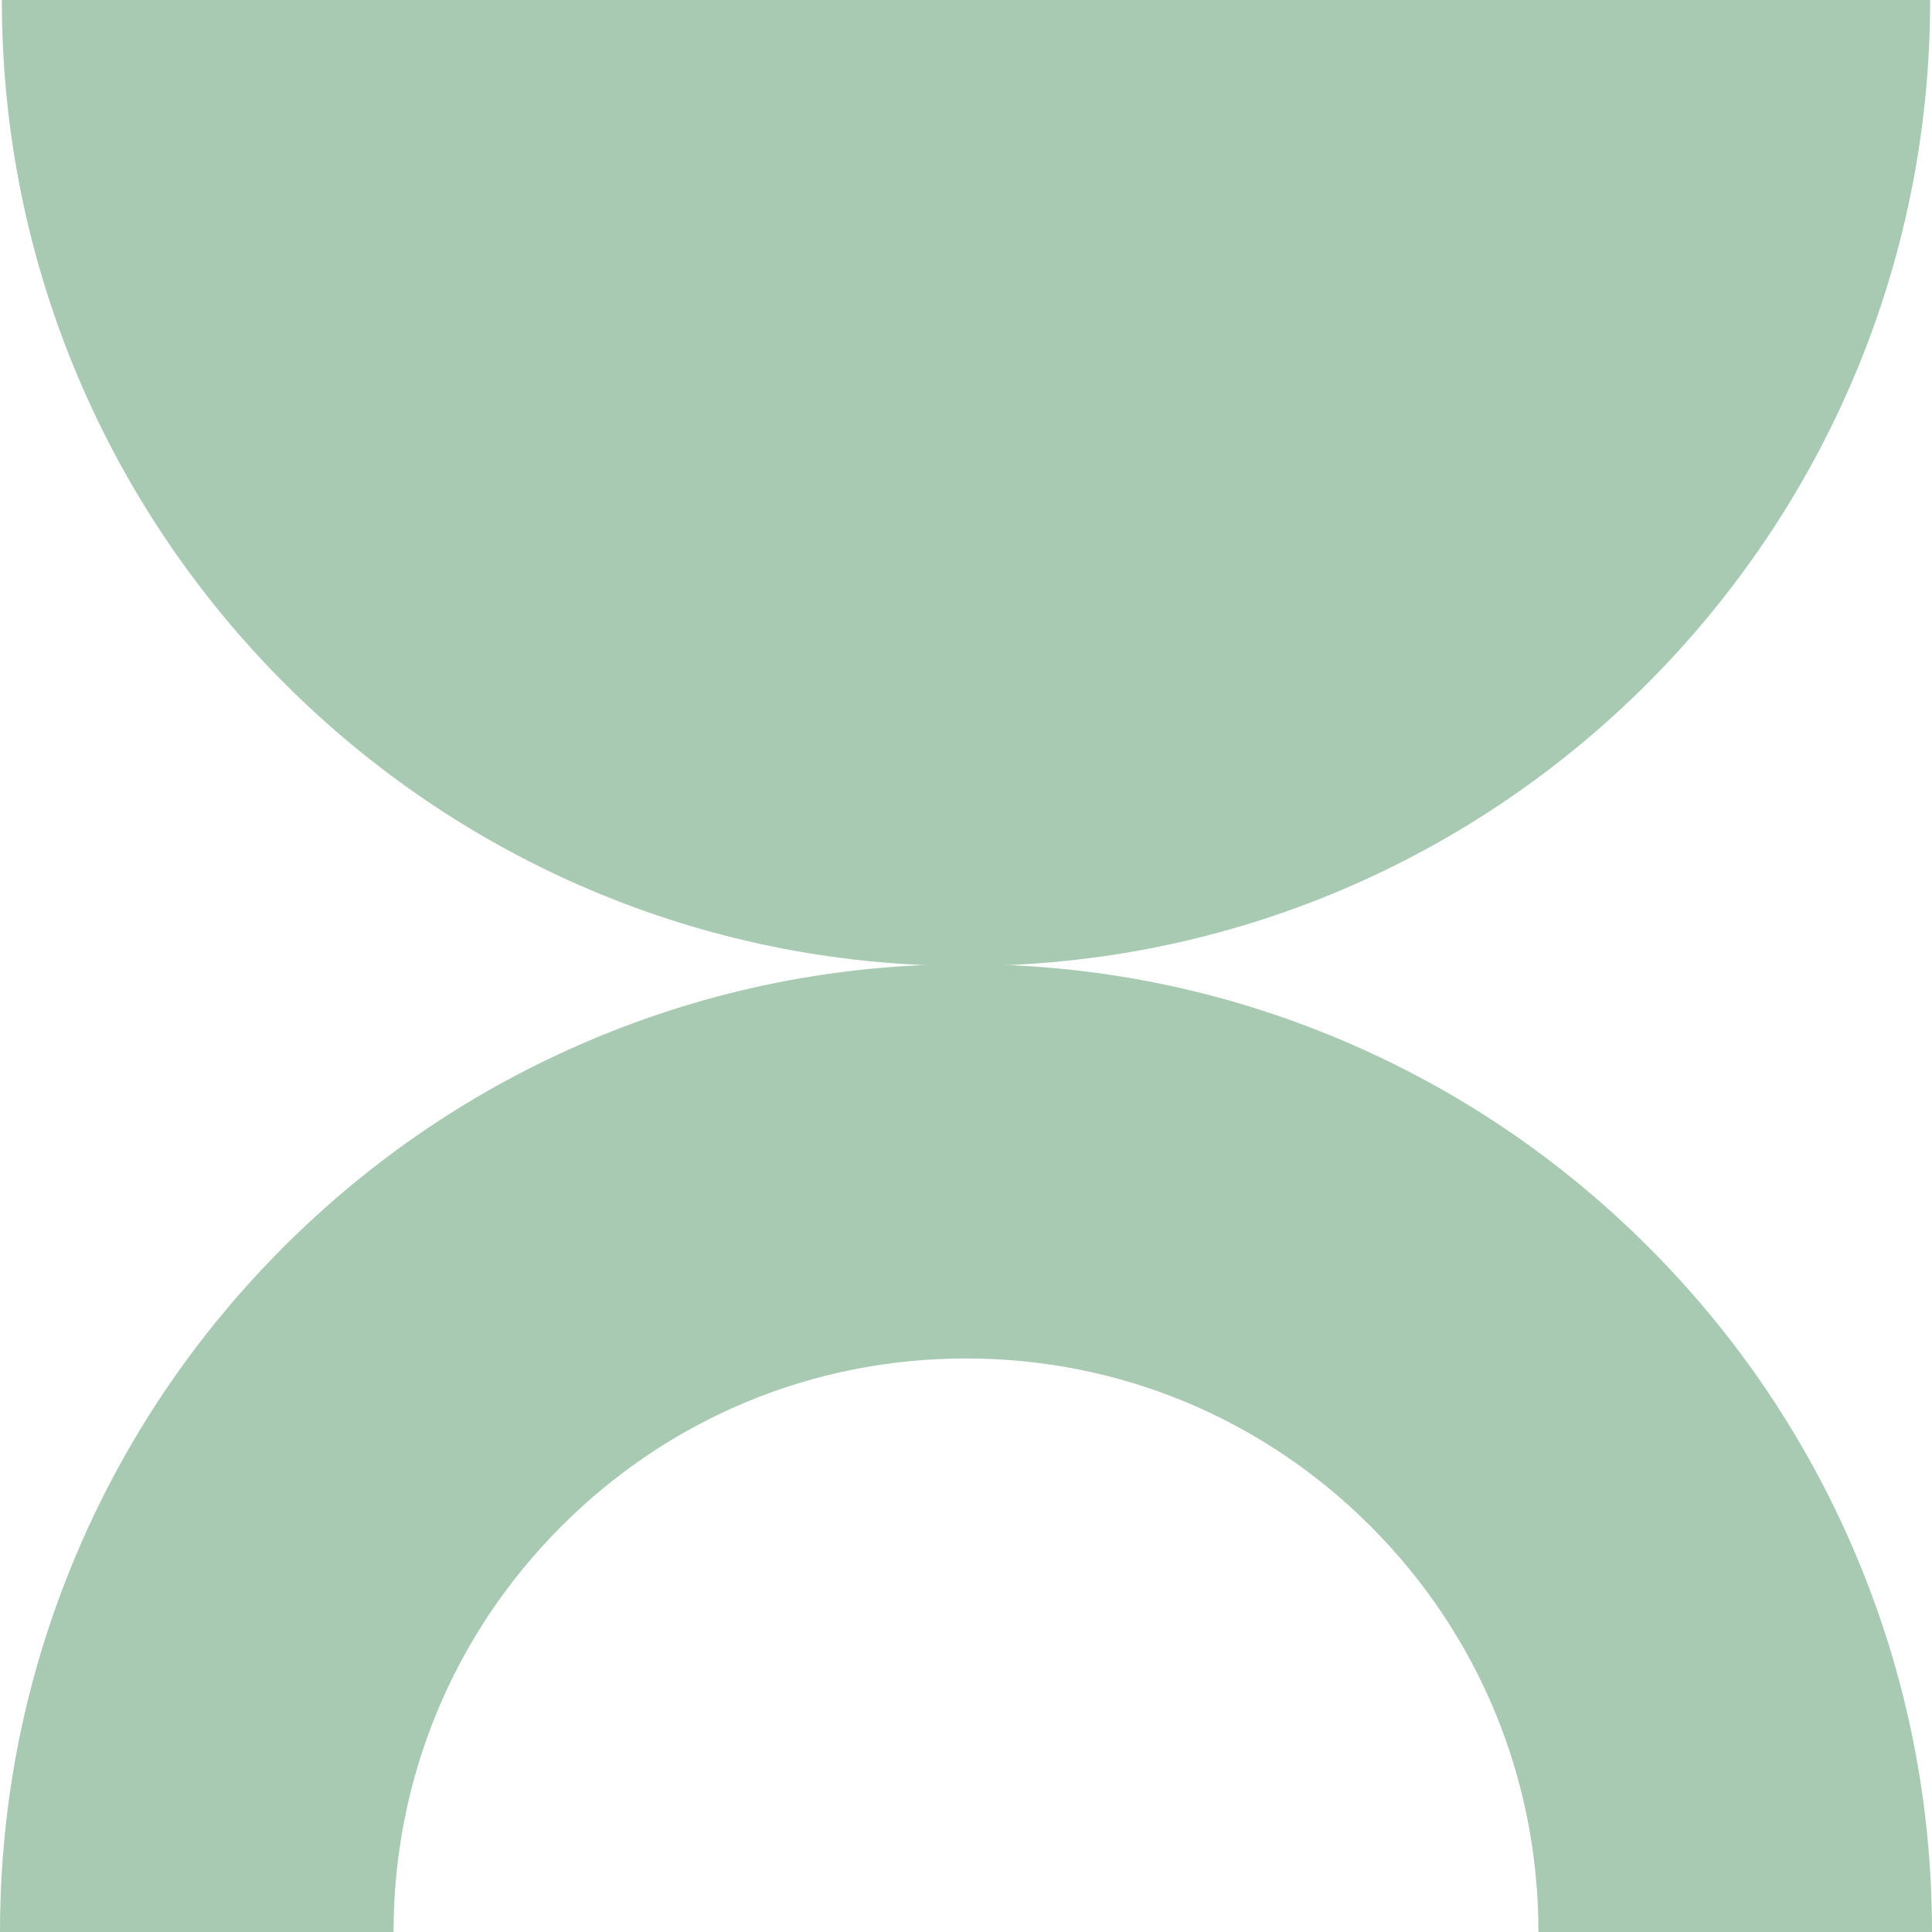
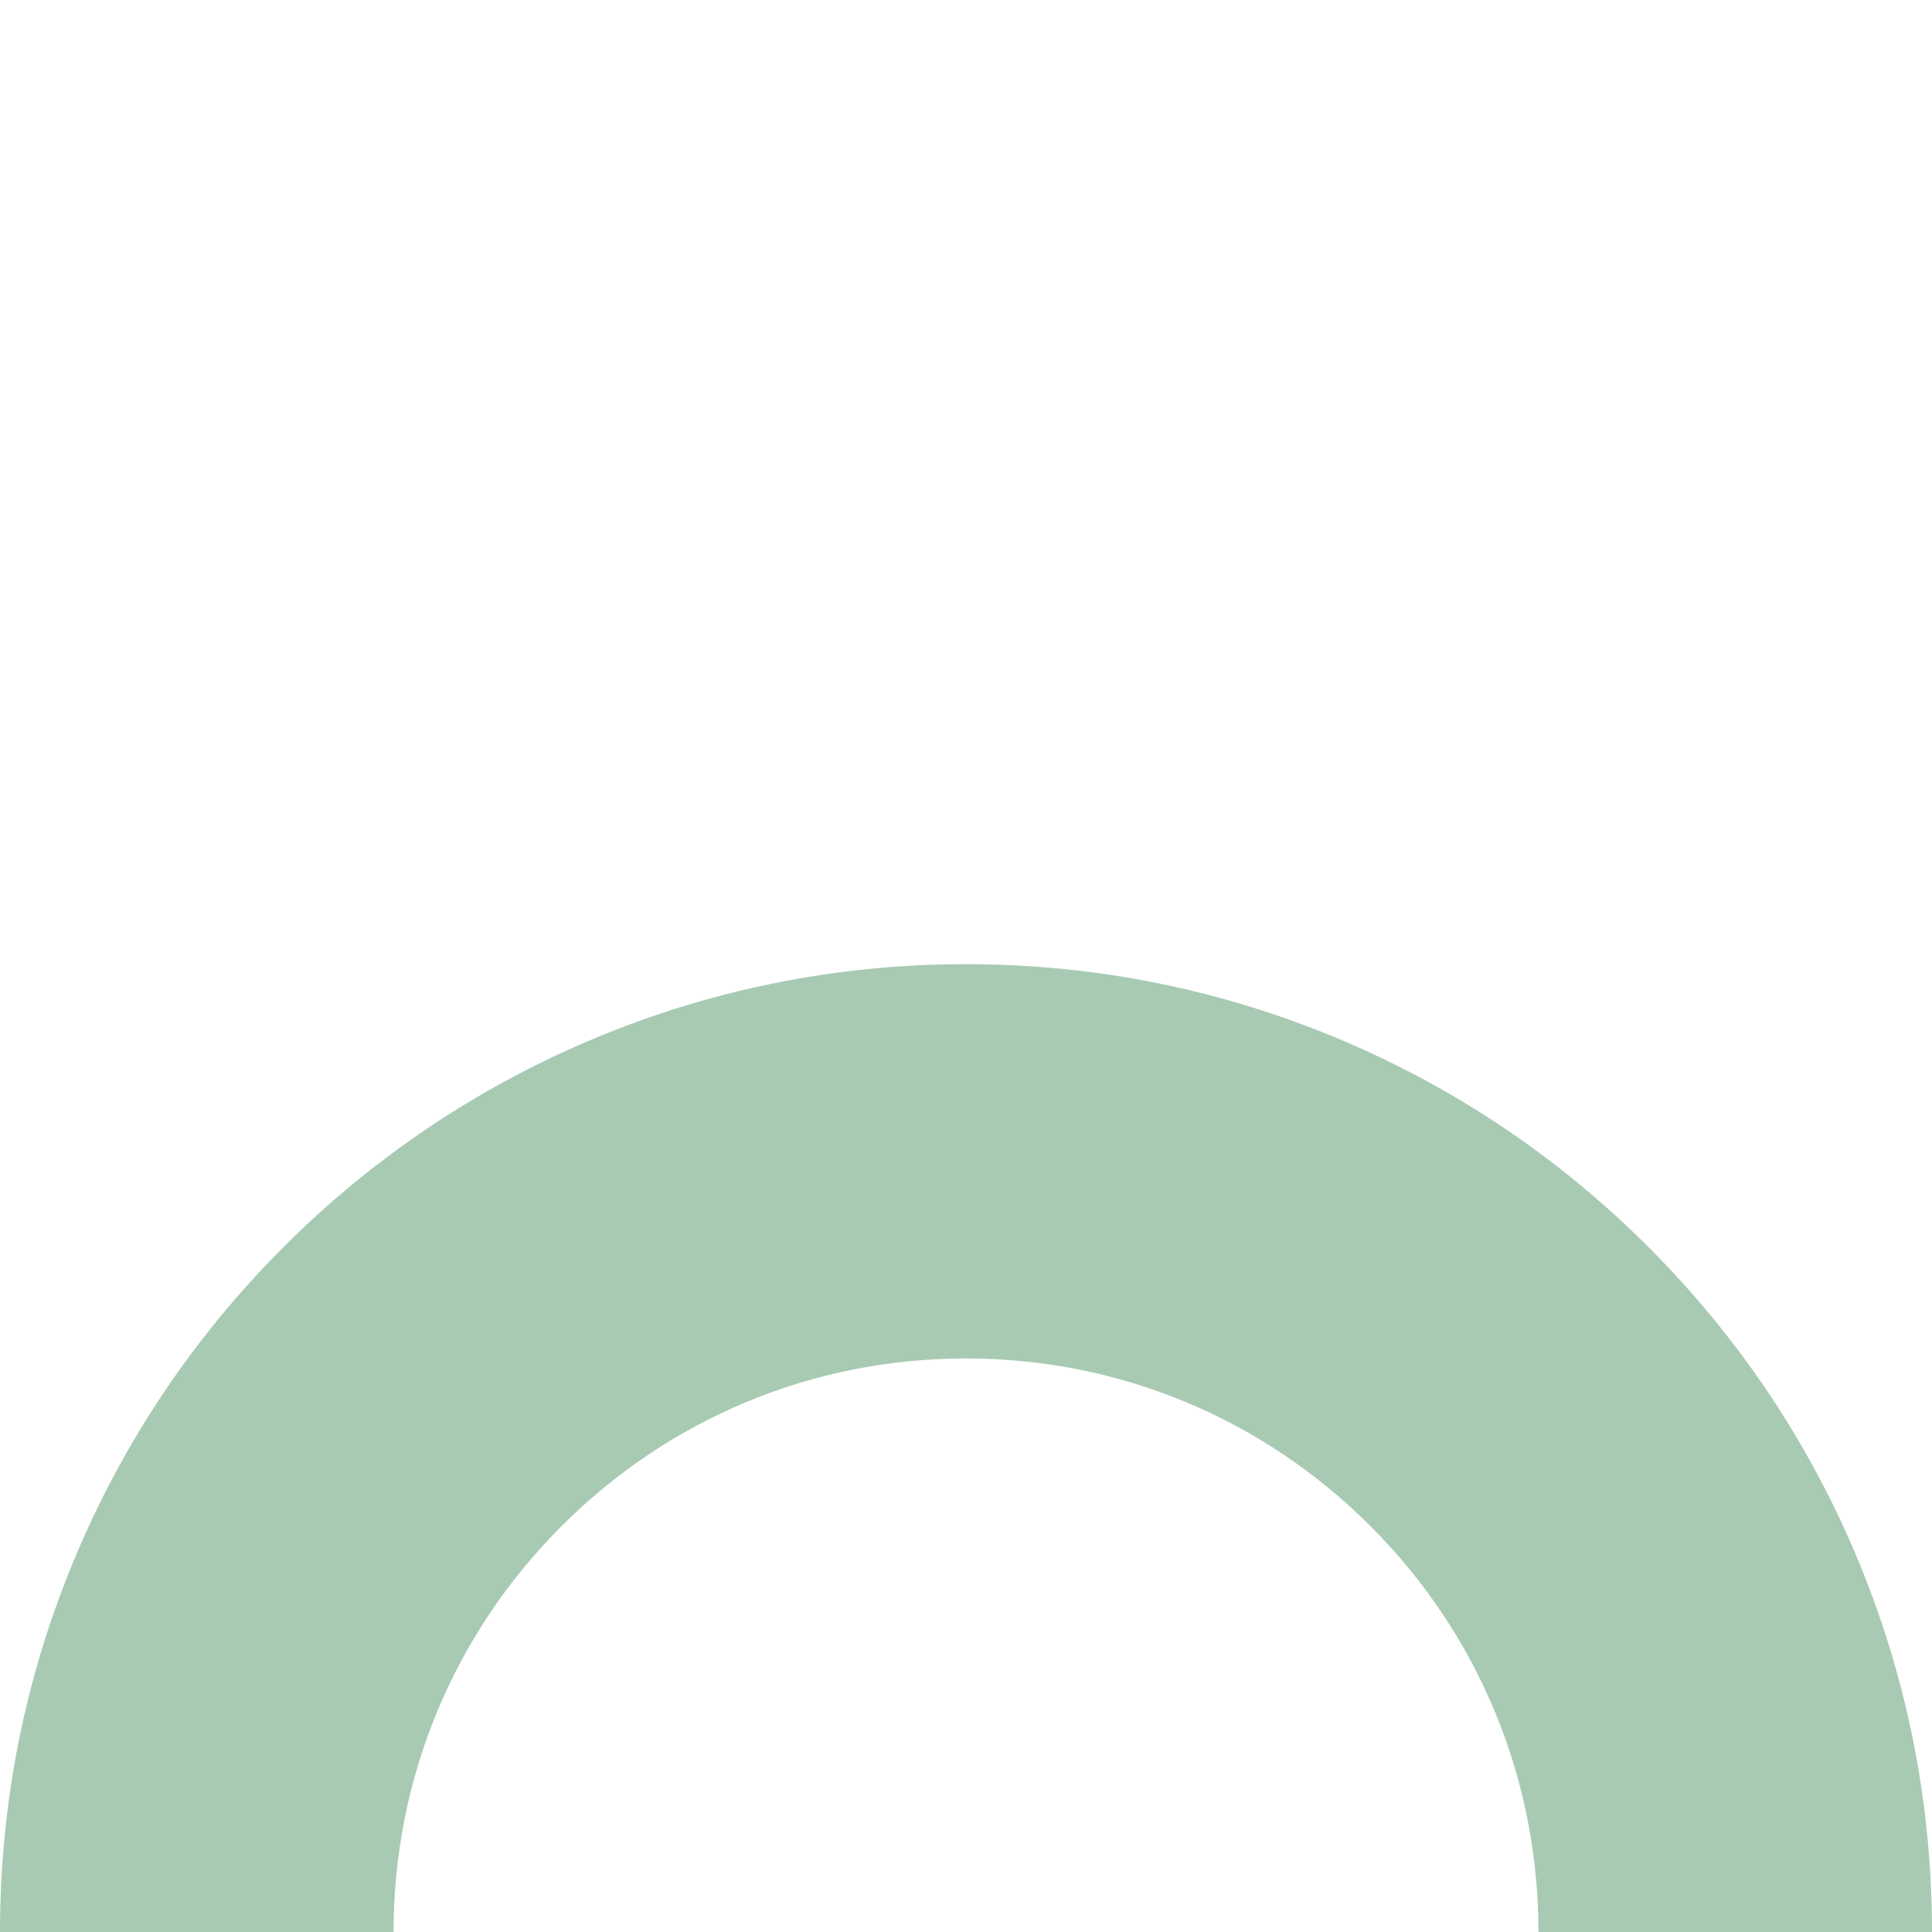
<svg xmlns="http://www.w3.org/2000/svg" width="60px" height="60px" viewBox="0 0 60 60" version="1.1">
  <title>Group 6</title>
  <g id="Page-1" stroke="none" stroke-width="1" fill="none" fill-rule="evenodd">
    <g id="MacBook-Pro-14&quot;-Copy-7" transform="translate(-94, -3173)" fill="#A8CAB3">
      <g id="Group-11" transform="translate(94, 2947)">
        <g id="Group-6" transform="translate(0, 226)">
          <path d="M47.778,60 C47.778,55.242 45.929,50.769 42.571,47.405 C39.213,44.04 34.749,42.188 30,42.188 C25.251,42.188 20.787,44.04 17.429,47.405 C14.071,50.769 12.222,55.242 12.222,60 L0,60 C0,55.945 0.794,52.008 2.36,48.298 C3.871,44.719 6.034,41.505 8.787,38.746 C11.54,35.988 14.748,33.821 18.321,32.307 C22.023,30.738 25.953,29.943 30,29.943 C34.047,29.943 37.977,30.738 41.679,32.307 C45.252,33.821 48.46,35.988 51.213,38.746 C53.966,41.505 56.129,44.719 57.64,48.298 C59.206,52.008 60,55.945 60,60 L47.778,60 Z" id="Fill-31" />
-           <path d="M59.943,0 C59.943,16.569 46.537,30 30,30 C13.463,30 0.057,16.569 0.057,0" id="Fill-33" />
        </g>
      </g>
    </g>
  </g>
</svg>